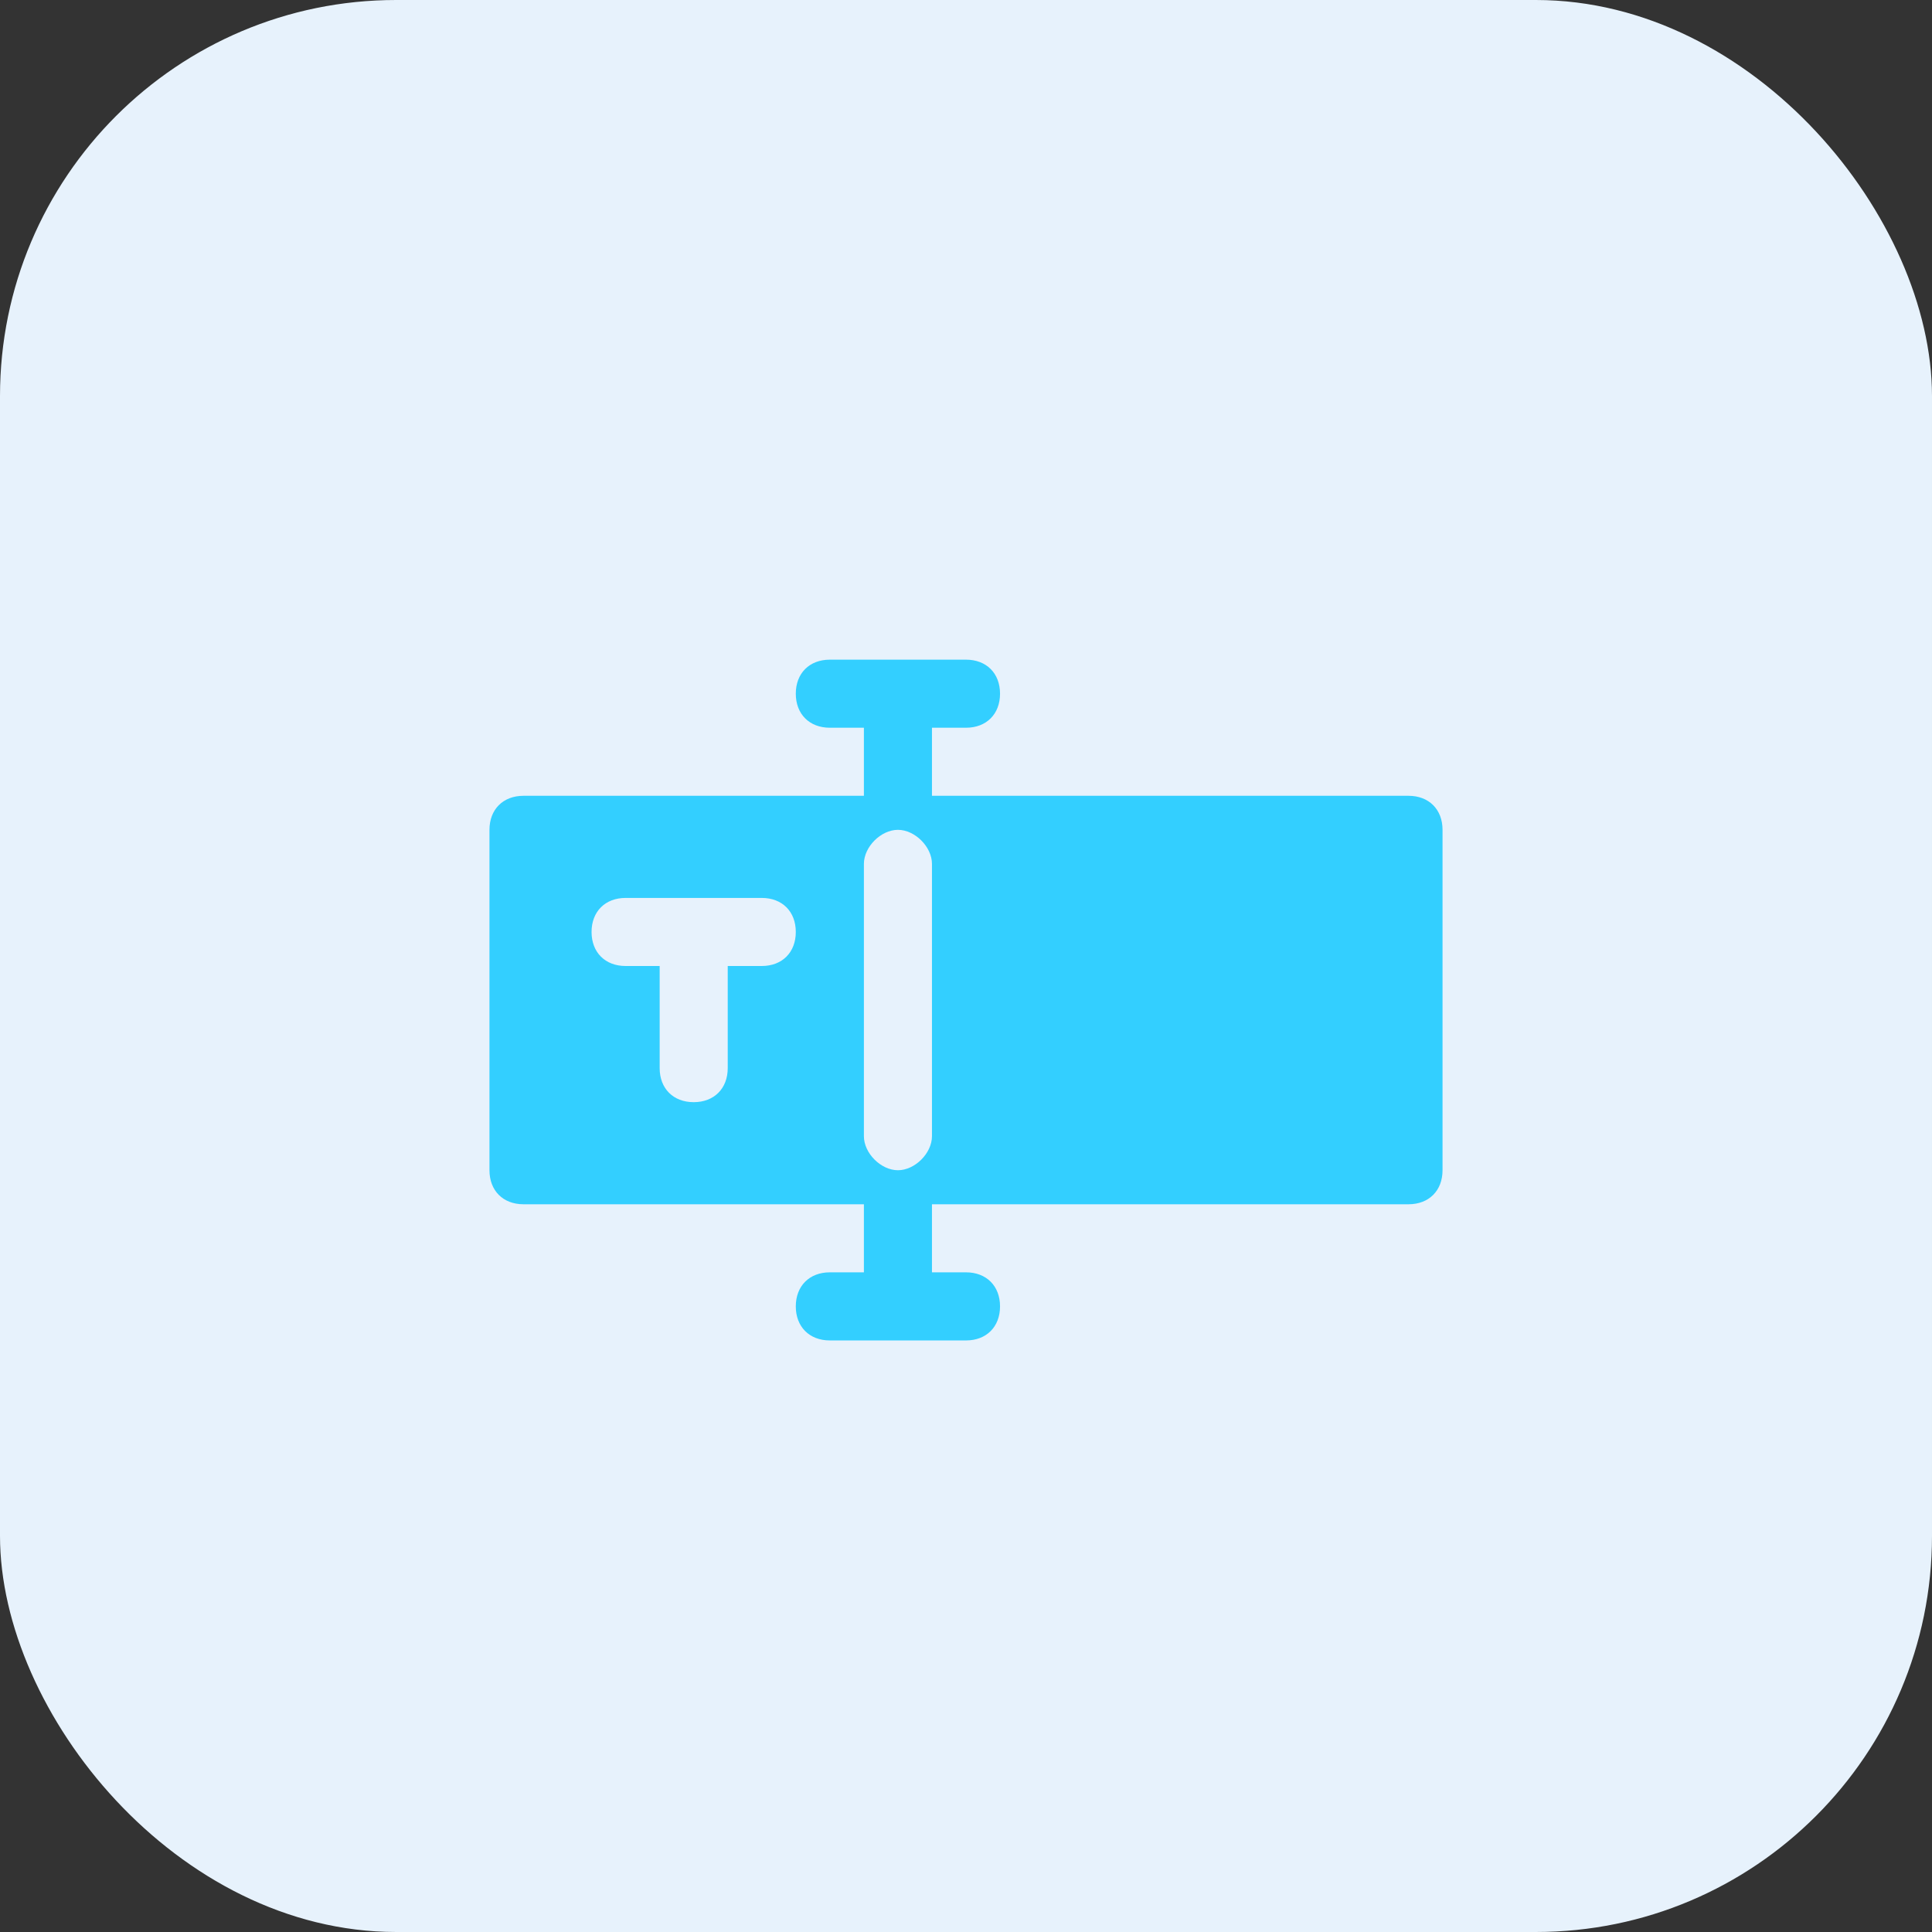
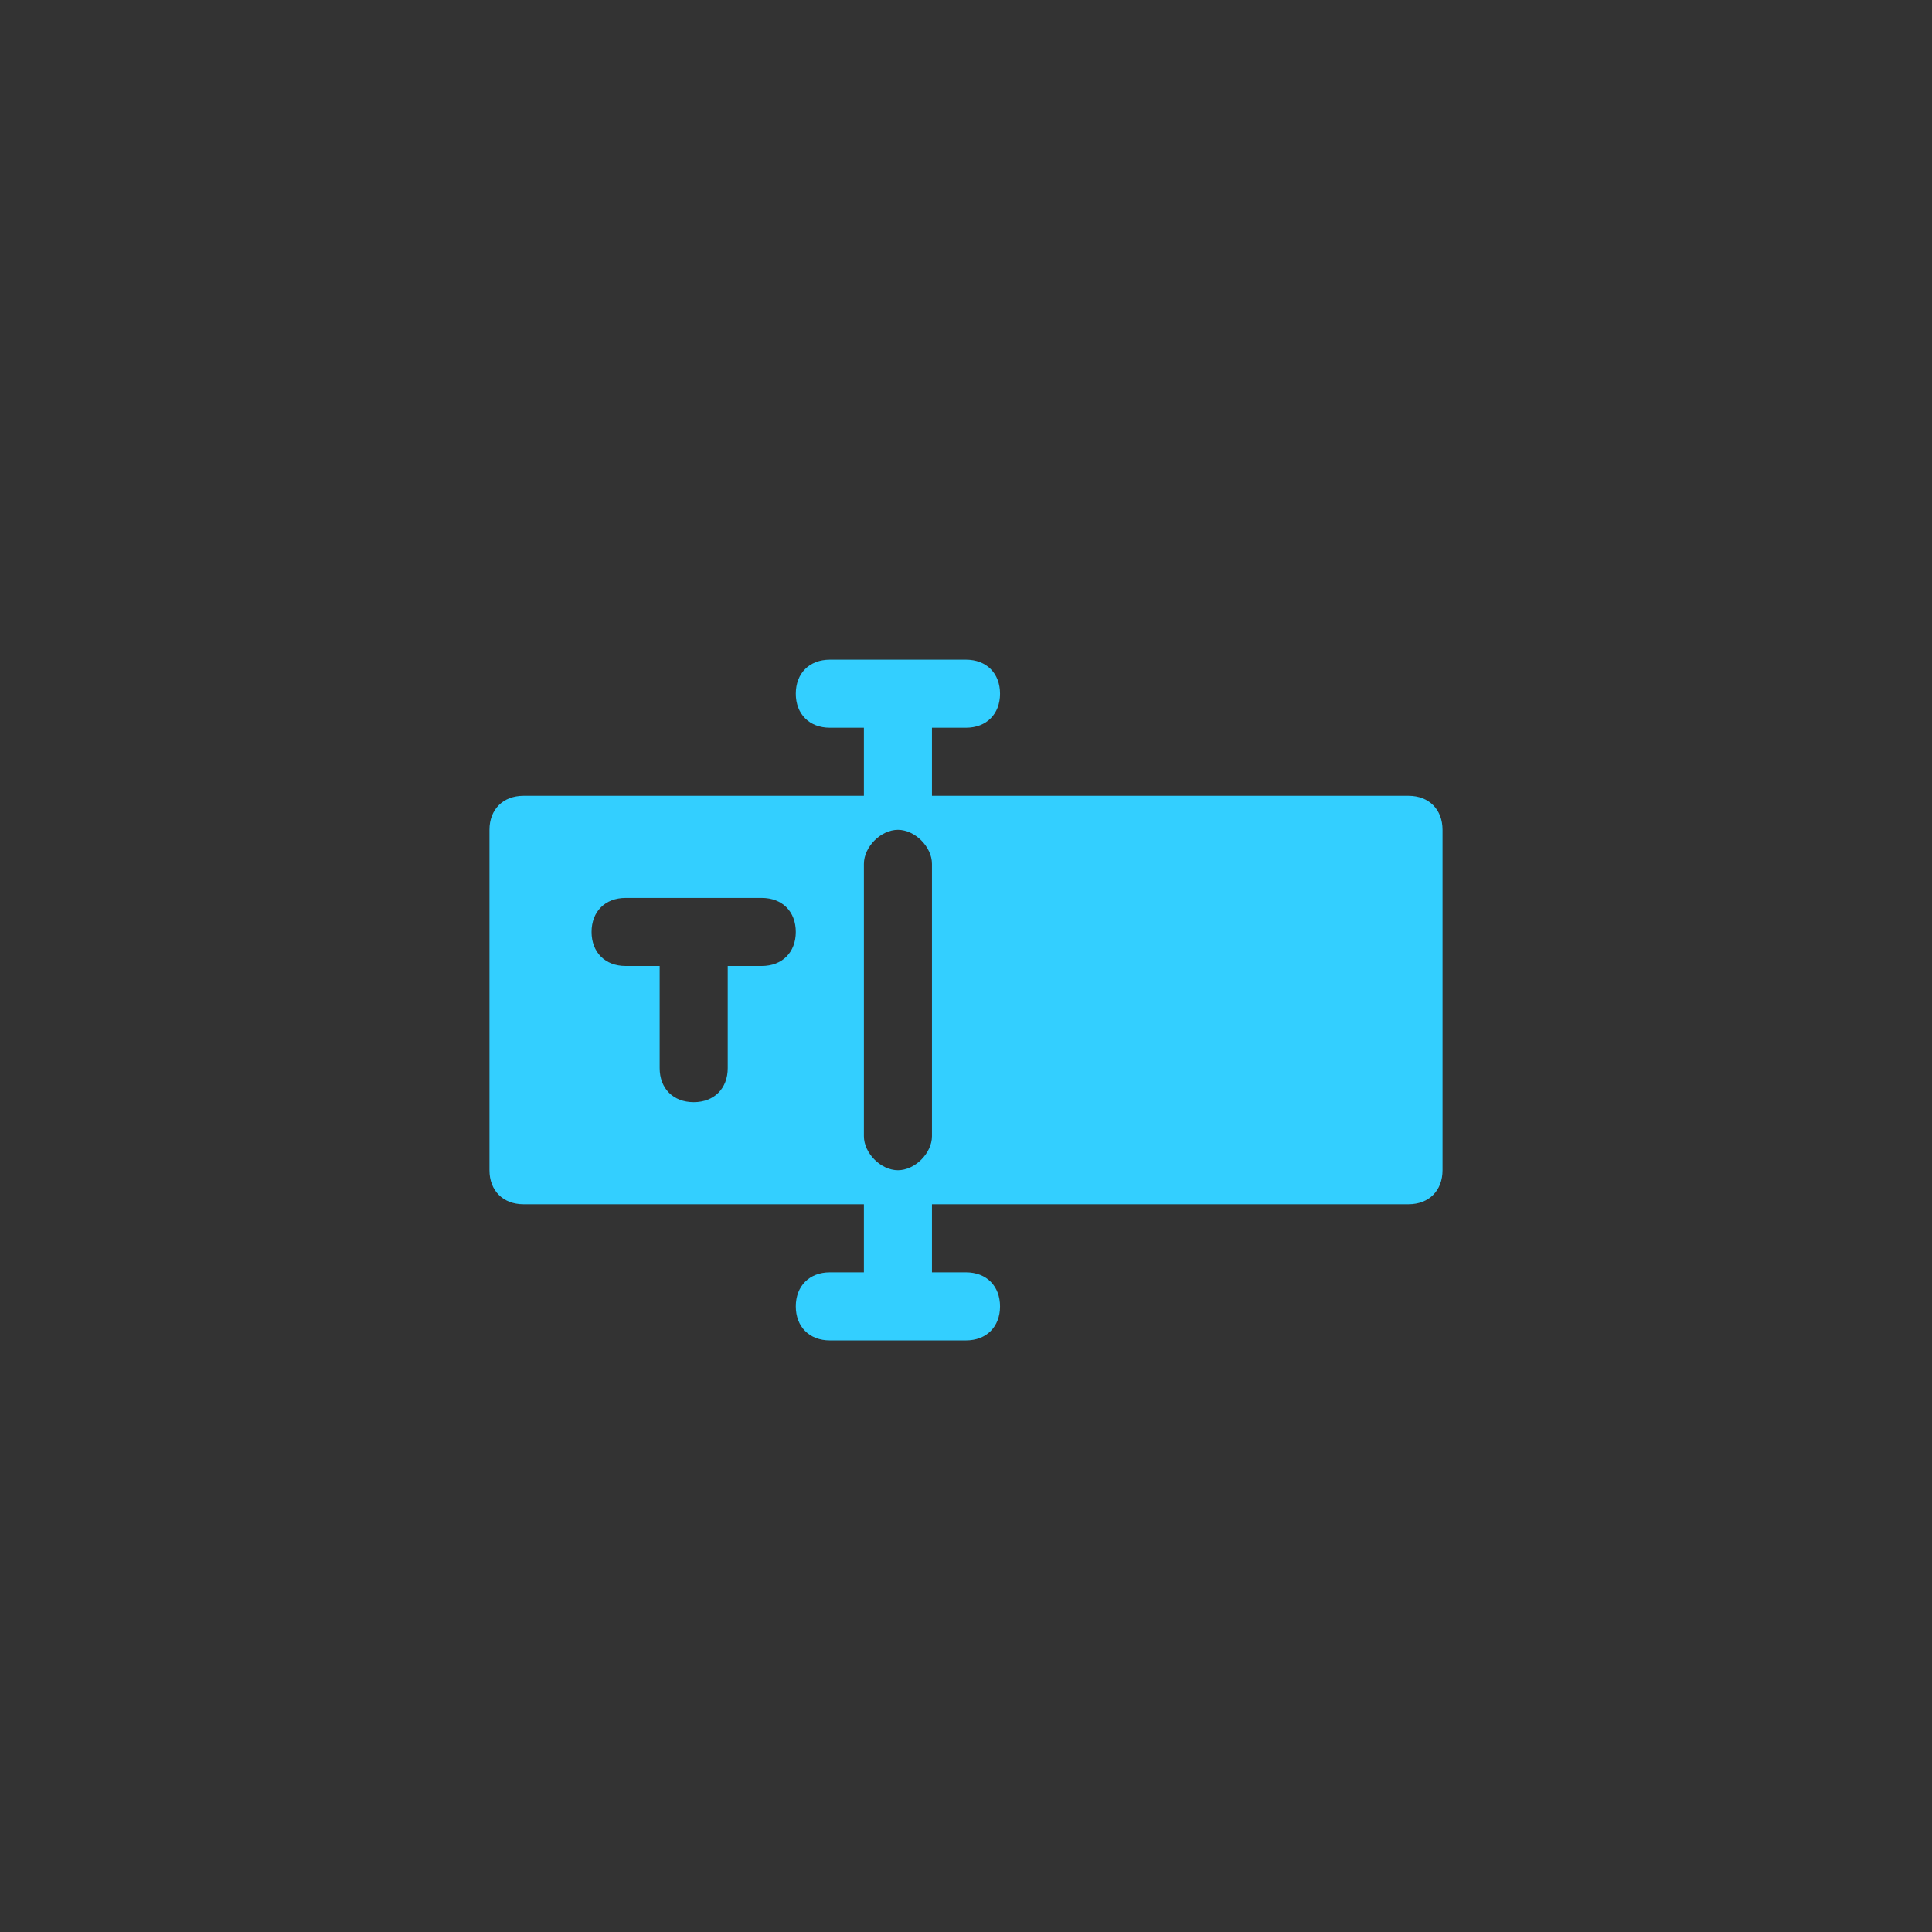
<svg xmlns="http://www.w3.org/2000/svg" width="52" height="52" viewBox="0 0 52 52" fill="none">
  <rect x="0" y="0" width="52" height="52" fill="#333333" stroke="none" />
-   <rect width="52" height="52" rx="10.661" fill="#E7F2FC" />
  <path d="M37.91 21.419H25.084V19.587H26C26.55 19.587 26.916 19.22 26.916 18.671C26.916 18.121 26.55 17.755 26 17.755H22.335C21.786 17.755 21.419 18.121 21.419 18.671C21.419 19.22 21.786 19.587 22.335 19.587H23.252V21.419H14.09C13.54 21.419 13.174 21.786 13.174 22.335V31.497C13.174 32.047 13.54 32.413 14.09 32.413H23.252V34.245H22.335C21.786 34.245 21.419 34.612 21.419 35.162C21.419 35.711 21.786 36.078 22.335 36.078H26C26.55 36.078 26.916 35.711 26.916 35.162C26.916 34.612 26.55 34.245 26 34.245H25.084V32.413H37.91C38.46 32.413 38.826 32.047 38.826 31.497V22.335C38.826 21.786 38.46 21.419 37.91 21.419ZM20.503 26H19.587V28.748C19.587 29.298 19.22 29.665 18.671 29.665C18.121 29.665 17.755 29.298 17.755 28.748V26H16.838C16.289 26 15.922 25.634 15.922 25.084C15.922 24.534 16.289 24.168 16.838 24.168H20.503C21.053 24.168 21.419 24.534 21.419 25.084C21.419 25.634 21.053 26 20.503 26ZM25.084 30.581C25.084 31.039 24.626 31.497 24.168 31.497C23.71 31.497 23.252 31.039 23.252 30.581V23.252C23.252 22.793 23.71 22.335 24.168 22.335C24.626 22.335 25.084 22.793 25.084 23.252V30.581Z" fill="#33CFFF" />
</svg>